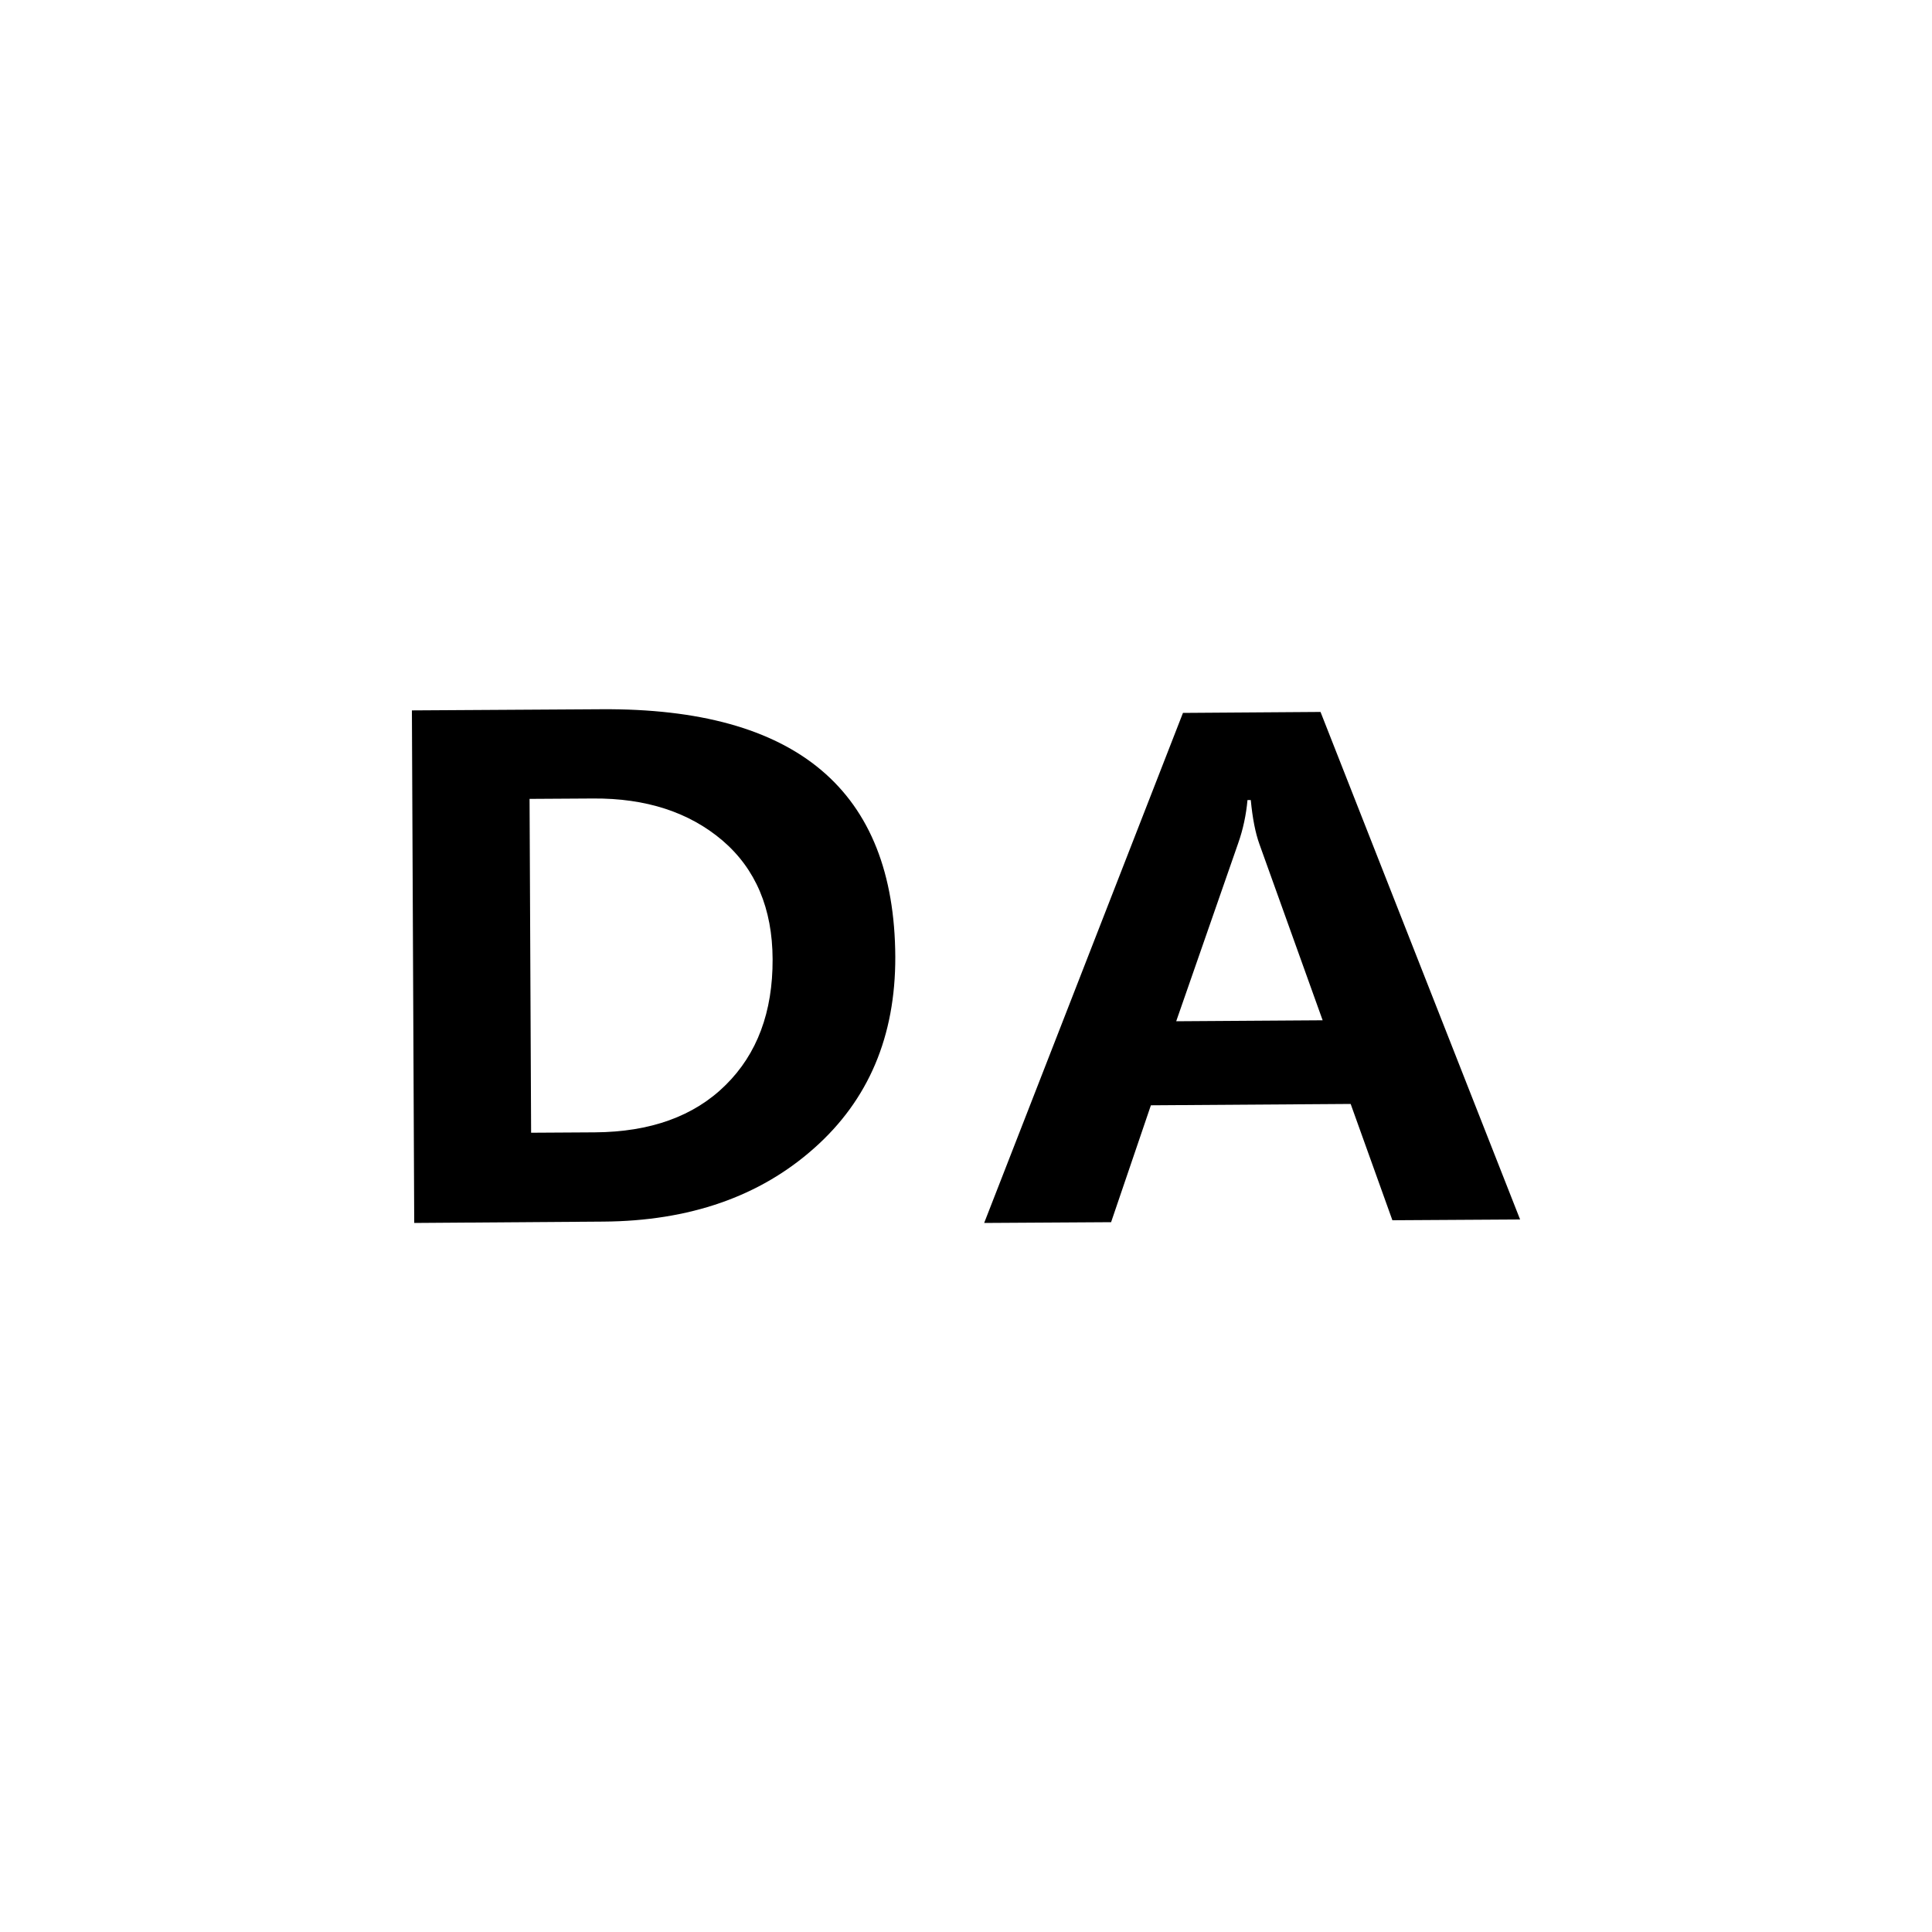
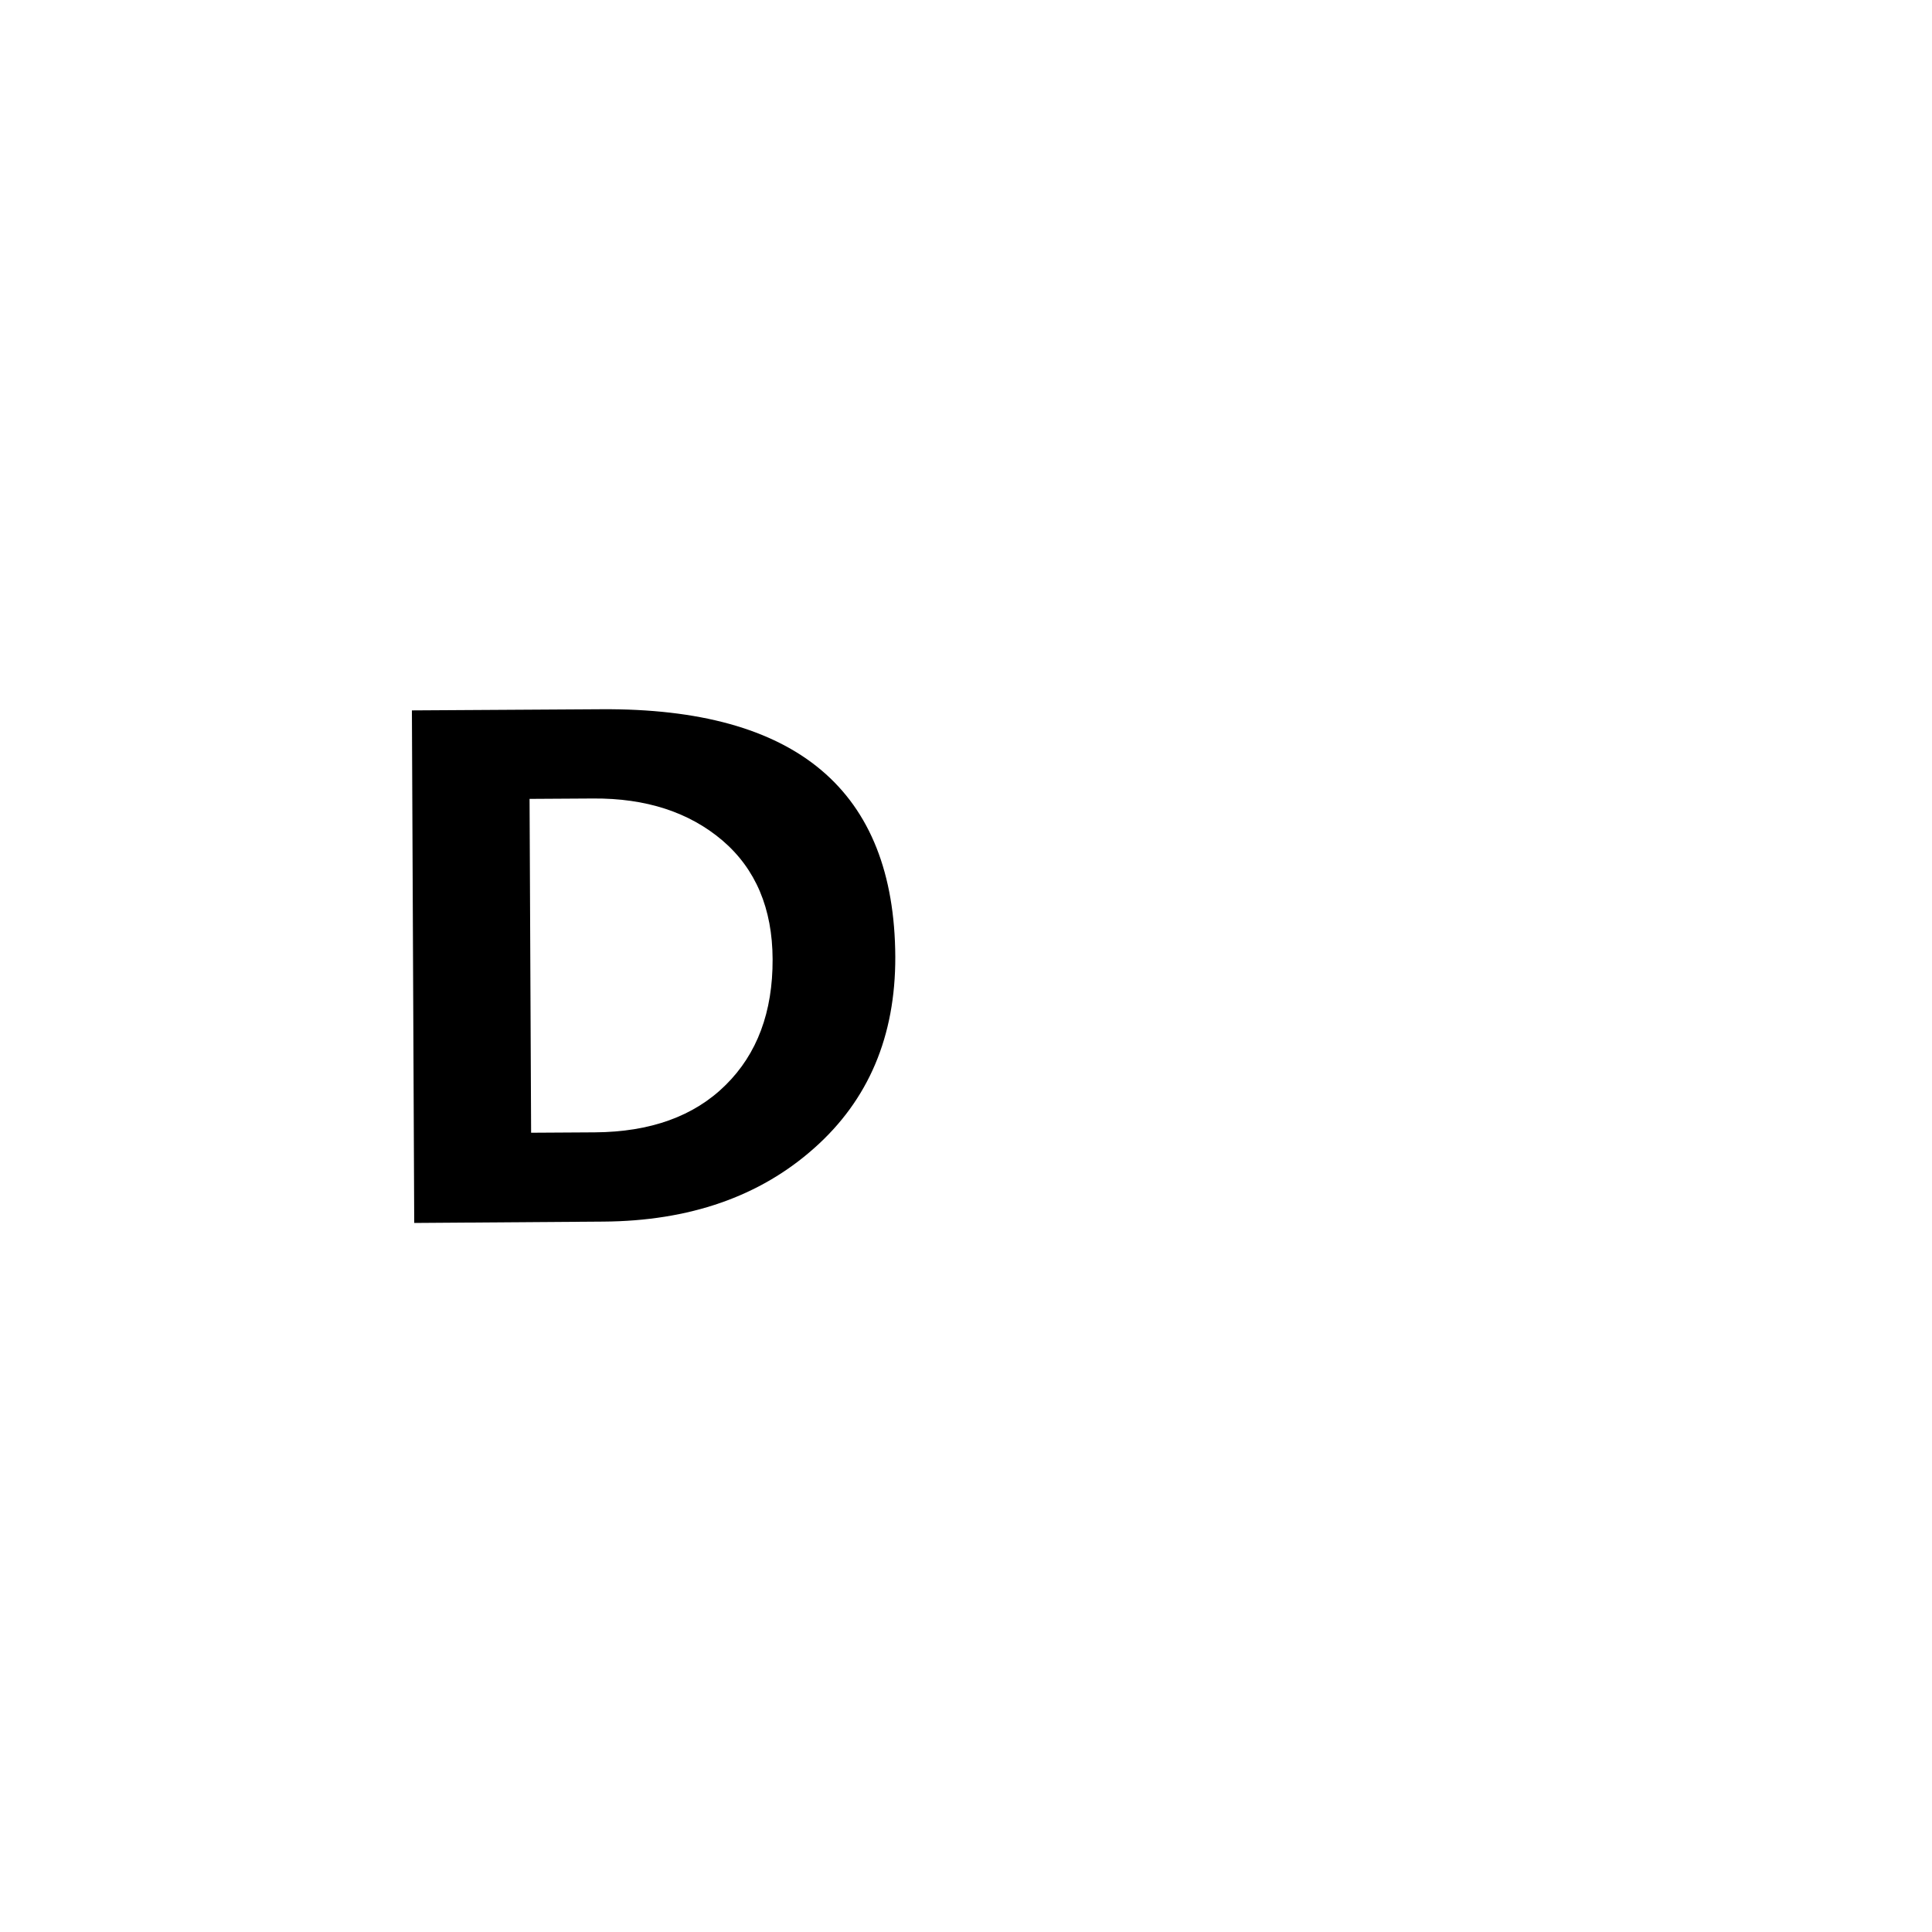
<svg xmlns="http://www.w3.org/2000/svg" viewBox="0 0 100 100" height="100" width="100" id="uuid-f6e38397-9b63-48fd-97d2-5cc37800134c">
  <rect fill="#fff" height="100" width="100" />
-   <path d="M61.23,36.9l-10.29,26.4,6.57-.04,2.06-6.05,10.34-.07,2.16,6.02,6.61-.04-10.33-26.27-7.12.05ZM60.88,52.86l3.21-9.22c.25-.71.41-1.46.48-2.23h.17c.09.95.24,1.71.45,2.29l3.27,9.11s-7.58.05-7.58.05Z" />
  <path d="M31.14,36.71l-9.82.06.12,26.53,9.78-.07c4.47-.03,8.11-1.3,10.92-3.8,2.82-2.5,4.21-5.8,4.2-9.9-.04-8.62-5.11-12.89-15.21-12.82h0ZM37.55,56.17c-1.63,1.61-3.89,2.42-6.76,2.44l-3.3.02-.08-17.28,3.29-.02c2.74-.02,4.97.71,6.69,2.17,1.72,1.47,2.59,3.52,2.6,6.15.01,2.73-.8,4.9-2.43,6.51h-.01Z" />
</svg>